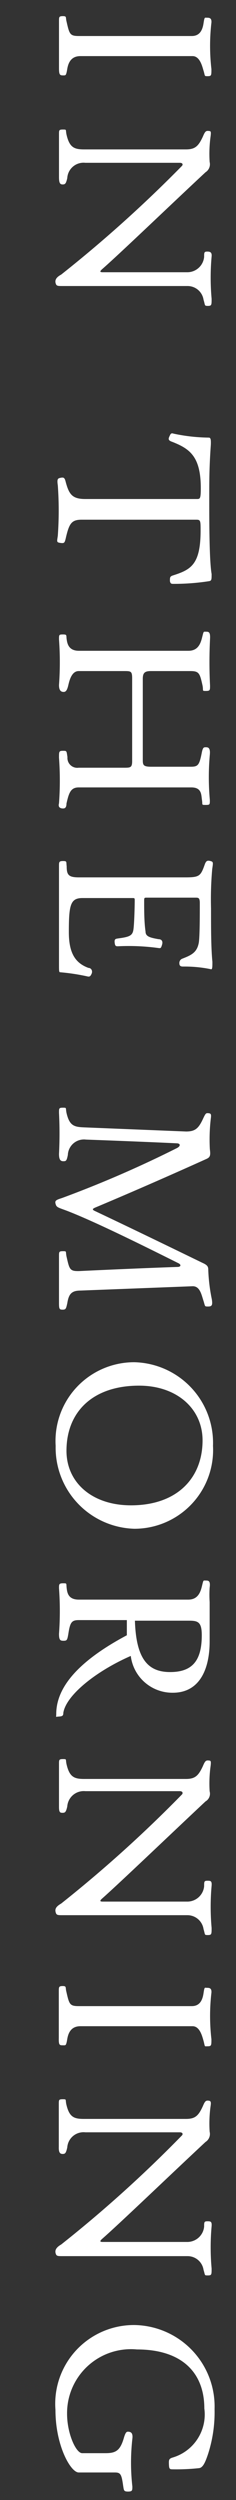
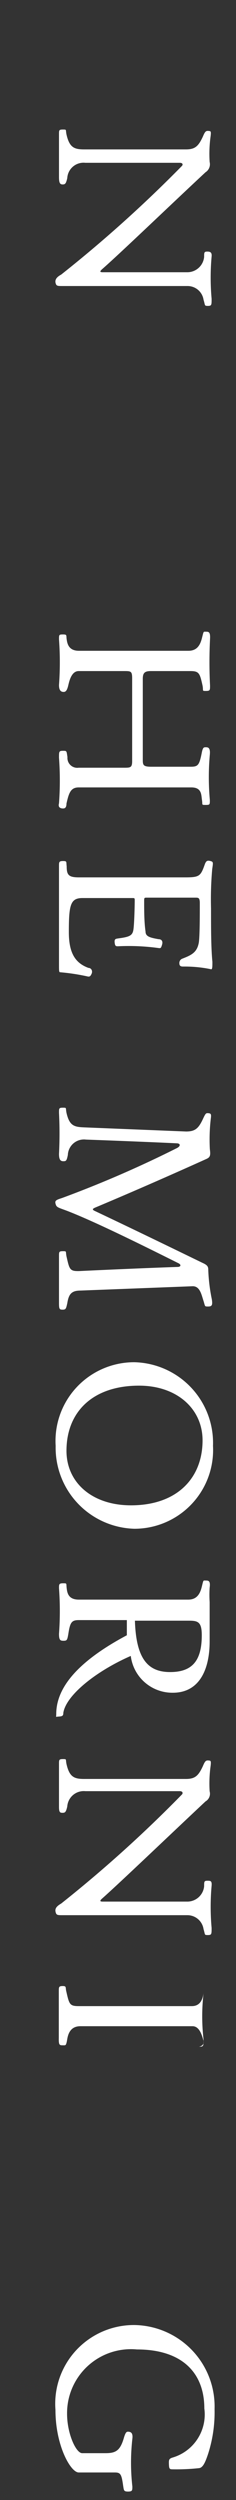
<svg xmlns="http://www.w3.org/2000/svg" viewBox="0 0 12 127">
  <rect x="0" y="0" width="12" height="127" fill="#333333" stroke="none" />
  <defs>
    <style>.cls-1{isolation:isolate;}.cls-2{fill:#fff;}.cls-3{fill:none;}</style>
  </defs>
  <g id="Layer_2" data-name="Layer 2">
    <g id="Layer_1-2" data-name="Layer 1">
      <g id="IN_THE_MORNING" data-name="IN THE MORNING" class="cls-1">
        <g class="cls-1">
-           <path class="cls-2" d="M10.34,3.56c-.06-.2-.18-.71-.55-.71H4.09c-.44,0-.61.29-.67.65s-.08.33-.23.33S3,3.78,3,3.47c0-.59,0-1.79,0-2.39,0-.22,0-.26.2-.26s.13.06.18.26c.15.66.17.75.64.75H9.75c.42,0,.55-.32.6-.65s.06-.28.17-.28.25,0,.23.25a10.26,10.26,0,0,0,0,2.36c0,.32,0,.36-.19.36S10.44,3.87,10.34,3.56Z" />
          <path class="cls-2" d="M10.35,15.23a.82.82,0,0,0-.81-.7H5.33c-.71,0-1.59,0-2.15,0-.25,0-.31,0-.35-.14s0-.29.28-.44A66.38,66.38,0,0,0,9.25,8.43c.06-.06.05-.16-.11-.16H4.34a.83.83,0,0,0-.92.78c-.06.26-.1.32-.23.32S3,9.31,3,9c0-.59,0-1.57,0-2.17,0-.22,0-.25.2-.25s.13,0,.18.25c.15.66.39.76.9.76H9.45c.47,0,.64-.16.87-.66.1-.24.15-.29.27-.28s.15,0,.12.26a6.48,6.48,0,0,0-.05,1.32.48.48,0,0,1-.21.52c-1.77,1.65-4.32,4.1-5.23,4.9-.14.12-.17.18,0,.18H9.5a.86.86,0,0,0,.88-.78c0-.22,0-.27.16-.27s.24.05.22.25a12,12,0,0,0,0,2.15c0,.31,0,.36-.19.36S10.44,15.51,10.35,15.23Z" />
-           <path class="cls-2" d="M8.64,29.52c0-.19,0-.24.16-.29.9-.29,1.4-.54,1.4-2.28,0-.48,0-.55-.21-.55H4.15c-.51,0-.63.2-.79.87-.07.31-.08.34-.29.31s-.17-.07-.13-.37a18,18,0,0,0,0-2.55c-.05-.34,0-.36.15-.39s.2,0,.25.21c.17.63.33.87,1,.87H10c.17,0,.21,0,.21-.55,0-1.61-.56-2-1.44-2.35-.21-.07-.22-.14-.16-.27s.08-.2.22-.15a8.93,8.93,0,0,0,1.78.2c.1,0,.12.08.11.36-.08,1.16-.08,1.74-.08,2.8s0,3.09.12,3.77c0,.27,0,.33-.11.36a11.62,11.62,0,0,1-1.8.14C8.73,29.66,8.67,29.67,8.64,29.52Z" />
          <path class="cls-2" d="M3,40.81a15.9,15.9,0,0,0,0-2.32c0-.31,0-.35.2-.35s.18,0,.23.32A.5.5,0,0,0,4,39h2.3c.33,0,.42,0,.42-.34V34.47c0-.37-.06-.38-.39-.38H4c-.37,0-.48.52-.53.73s-.11.33-.23.33S3,35.1,3,34.8a15.9,15.9,0,0,0,0-2.32c0-.24,0-.25.21-.25s.15.05.18.25.09.58.62.58H9.58c.44,0,.6-.29.69-.65s.07-.32.2-.32.23,0,.21.36a23.62,23.62,0,0,0,0,2.38c0,.23,0,.27-.21.27s-.12,0-.17-.27c-.14-.64-.18-.74-.63-.74h-2c-.32,0-.41.1-.41.4v4.07c0,.29,0,.39.43.39h2c.37,0,.44-.07.56-.66.06-.33.11-.33.21-.33s.24,0,.21.36a12.91,12.91,0,0,0,0,2.32c0,.24,0,.25-.22.25s-.14,0-.18-.25S10.27,40,9.73,40H4c-.41,0-.5.29-.62.82,0,.24-.11.25-.18.25S2.93,41.05,3,40.81Z" />
          <path class="cls-2" d="M3.06,49.39C3,49.39,3,49.32,3,49c0-.63,0-1.48,0-2.33S3,44.71,3,44c0-.21,0-.26.21-.26s.15.05.18.26c0,.44.09.57.62.57h5.4c.73,0,.79-.06,1-.65.07-.2.14-.22.29-.18s.14.07.09.41a17.45,17.45,0,0,0-.06,2c0,1,0,2,.07,2.71,0,.28,0,.42-.1.37A6.64,6.64,0,0,0,9.3,49.1c-.13,0-.18-.05-.18-.17a.23.23,0,0,1,.15-.23c.46-.18.75-.31.84-.82.05-.33.05-1.48.05-2,0-.29-.08-.28-.24-.28H7.47c-.13,0-.14,0-.14.17,0,.47,0,1.08.07,1.55,0,.25.21.31.66.39.17,0,.23.12.18.28s-.06.19-.18.17A11.15,11.15,0,0,0,6,48.07c-.1,0-.15,0-.17-.19s.06-.19.19-.21c.6-.08.73-.15.77-.49s.06-1.15.06-1.45c0-.08,0-.11-.09-.11H4.2c-.62,0-.7.34-.7,1.73,0,1.1.35,1.58,1,1.82.14,0,.22.15.16.29s-.11.17-.22.14A10.48,10.48,0,0,0,3.06,49.39Z" />
          <path class="cls-2" d="M3,66.2c0-.58,0-1.79,0-2.38,0-.23,0-.26.2-.26s.13,0,.18.26c.15.66.16.76.64.75,0,0,2.91-.14,5-.21.19,0,.2-.12.05-.19-1.8-.9-4.26-2.12-5.66-2.66-.45-.17-.53-.17-.58-.34s0-.21.32-.31A57,57,0,0,0,9,58.32c.19-.1.18-.23,0-.24-1.87-.09-4.63-.19-4.63-.19a.82.82,0,0,0-.92.78c-.06.31-.1.32-.23.32S3,58.93,3,58.62a20.81,20.81,0,0,0,0-2.09c0-.23,0-.26.2-.26s.13,0,.18.26c.15.66.39.72.9.74l5.18.21c.47,0,.64-.16.87-.66.13-.28.15-.28.27-.27s.15.05.12.26a9.16,9.16,0,0,0-.05,1.57c.05.35,0,.42-.21.51C8,60,6.11,60.81,4.85,61.34c-.16.07-.18.11,0,.19,1.5.71,3.2,1.53,5.44,2.62.27.12.3.2.3.37A8.84,8.84,0,0,0,10.77,66c.05.31,0,.37-.19.37s-.14,0-.24-.31-.18-.73-.55-.72l-5.7.22c-.48,0-.6.21-.67.65-.06.26-.07.32-.23.32S3,66.51,3,66.2Z" />
          <path class="cls-2" d="M2.83,73.45a4,4,0,0,1,4-4.25,4.1,4.1,0,0,1,4,4.25,4,4,0,0,1-4,4.21A4.12,4.12,0,0,1,2.83,73.45Zm7.47-.28c0-1.6-1.3-2.78-3.23-2.78-2.34,0-3.69,1.32-3.69,3.31,0,1.62,1.31,2.77,3.28,2.77C9,76.47,10.3,75.09,10.3,73.17Z" />
          <path class="cls-2" d="M2.86,87.07c0-1.37,1.15-2.7,3.59-4,0-.24,0-.49,0-.77H4c-.37,0-.44.13-.53.73-.05.28-.07.32-.23.32S3,83.34,3,83a15.9,15.9,0,0,0,0-2.32c0-.2,0-.25.21-.25s.15,0,.18.25.09.58.62.58H9.57c.43,0,.6-.28.69-.65s.07-.32.2-.32.25,0,.2.36a5.62,5.62,0,0,0,0,.73c0,.45,0,1,0,2,0,1.46-.54,2.61-1.87,2.61a2.13,2.13,0,0,1-2.14-1.87c-1.78.78-3.29,2-3.43,2.89,0,.15-.05.18-.23.19S2.86,87.26,2.86,87.07Zm7.4-4c0-.66-.18-.74-.64-.74H6.86c.06,1.94.66,2.61,1.79,2.61S10.26,84.36,10.26,83.07Z" />
          <path class="cls-2" d="M10.35,98a.83.83,0,0,0-.81-.71H5.33c-.71,0-1.59,0-2.15,0-.25,0-.31,0-.35-.15s0-.28.28-.44a66,66,0,0,0,6.14-5.54c.06-.06.05-.17-.11-.17H4.34a.84.84,0,0,0-.92.78c-.06.26-.1.32-.23.32S3,92.08,3,91.79c0-.59,0-1.58,0-2.18,0-.21,0-.25.2-.25s.13,0,.18.25c.15.66.39.76.9.76H9.45c.47,0,.64-.16.87-.66.1-.24.15-.29.27-.28s.15,0,.12.27A6.43,6.43,0,0,0,10.66,91a.45.45,0,0,1-.21.51c-1.77,1.66-4.32,4.1-5.23,4.91-.14.12-.17.18,0,.18H9.5a.86.86,0,0,0,.88-.78c0-.23,0-.28.16-.28s.24,0,.22.25a12,12,0,0,0,0,2.15c0,.31,0,.36-.19.36S10.44,98.29,10.35,98Z" />
-           <path class="cls-2" d="M10.34,103.64c-.06-.2-.18-.71-.55-.71H4.09c-.44,0-.61.29-.67.65s-.08.32-.23.32-.21,0-.2-.36c0-.58,0-1.78,0-2.38,0-.22,0-.27.2-.27s.13.07.18.27c.15.66.17.75.64.75H9.75c.42,0,.55-.32.6-.66s.06-.27.17-.27.25,0,.23.25a10.26,10.26,0,0,0,0,2.36c0,.31,0,.36-.19.36S10.44,104,10.34,103.64Z" />
-           <path class="cls-2" d="M10.35,115.31a.82.82,0,0,0-.81-.7H5.33c-.71,0-1.59,0-2.15,0-.25,0-.31,0-.35-.14s0-.29.28-.45a64.59,64.59,0,0,0,6.14-5.54c.06-.06.05-.16-.11-.16H4.34a.83.83,0,0,0-.92.77c-.06.27-.1.33-.23.33s-.21-.06-.2-.36c0-.59,0-1.57,0-2.17,0-.22,0-.25.2-.25s.13,0,.18.25c.15.66.39.75.9.75H9.45c.47,0,.64-.15.87-.66.1-.24.15-.28.27-.27s.15.05.12.26a6.48,6.48,0,0,0-.05,1.32.48.48,0,0,1-.21.52c-1.77,1.65-4.32,4.1-5.23,4.9-.14.12-.17.18,0,.18H9.5a.86.86,0,0,0,.88-.78c0-.22,0-.27.16-.27s.24,0,.22.25a12,12,0,0,0,0,2.15c0,.31,0,.35-.19.35S10.44,115.59,10.35,115.31Z" />
+           <path class="cls-2" d="M10.34,103.64c-.06-.2-.18-.71-.55-.71H4.09c-.44,0-.61.29-.67.65s-.08.32-.23.32-.21,0-.2-.36c0-.58,0-1.78,0-2.38,0-.22,0-.27.2-.27s.13.07.18.27c.15.66.17.75.64.75H9.75c.42,0,.55-.32.6-.66a10.26,10.26,0,0,0,0,2.36c0,.31,0,.36-.19.36S10.44,104,10.34,103.64Z" />
          <path class="cls-2" d="M6.26,126.26c-.08-.57-.13-.66-.42-.66H4c-.4,0-1.18-1.35-1.18-3.18a4,4,0,0,1,4-4.31,4.14,4.14,0,0,1,4.09,4.27,6.92,6.92,0,0,1-.33,2.28c-.15.45-.27.7-.46.72a10.85,10.85,0,0,1-1.32.06c-.16,0-.2,0-.21-.24s0-.29.16-.35a2.28,2.28,0,0,0,1.64-2.5c0-1.84-1.16-3-3.43-3a3.25,3.25,0,0,0-3.55,3.27c0,1,.45,2,.77,2H5.36c.52,0,.75-.12.94-.78.09-.3.14-.32.24-.31s.23.05.19.36a10.8,10.8,0,0,0,0,2.42c0,.2,0,.26-.22.26S6.3,126.51,6.26,126.26Z" />
        </g>
      </g>
      <rect class="cls-3" width="12" height="127" />
    </g>
  </g>
</svg>